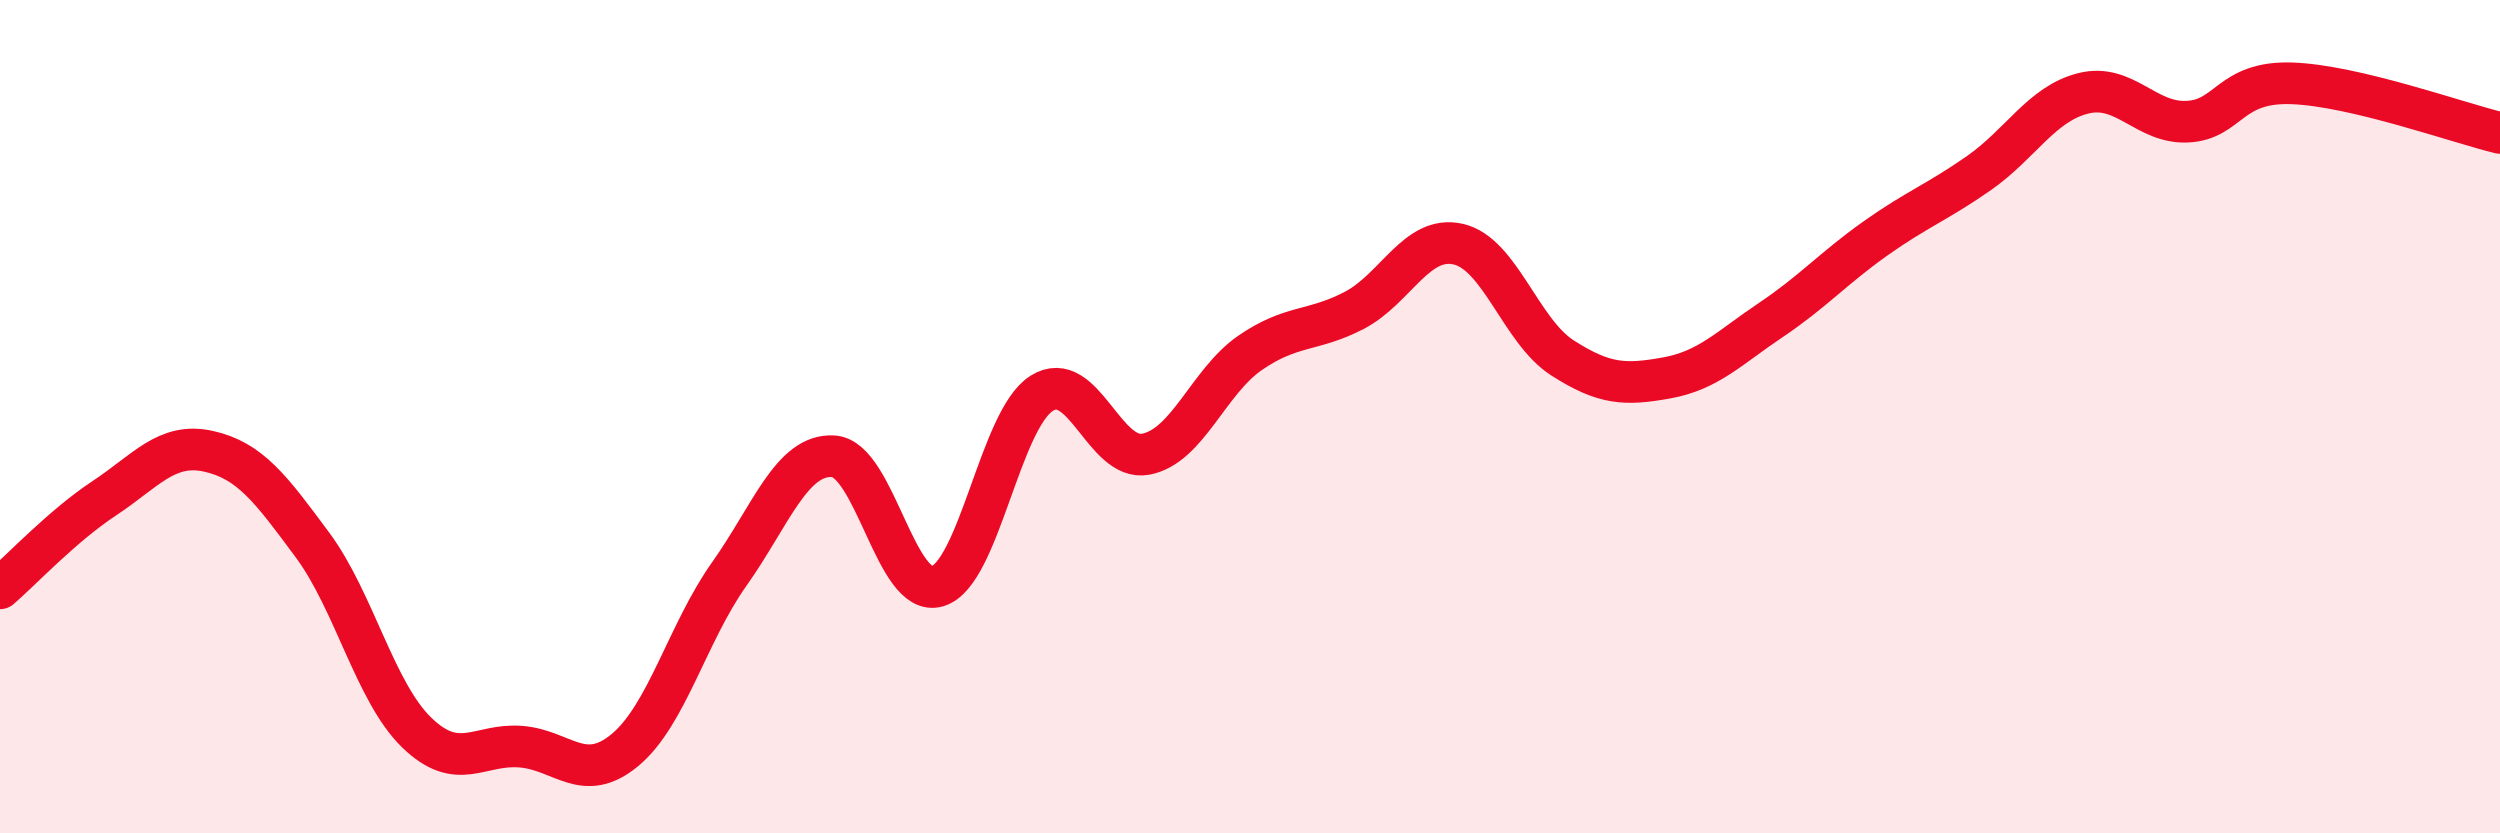
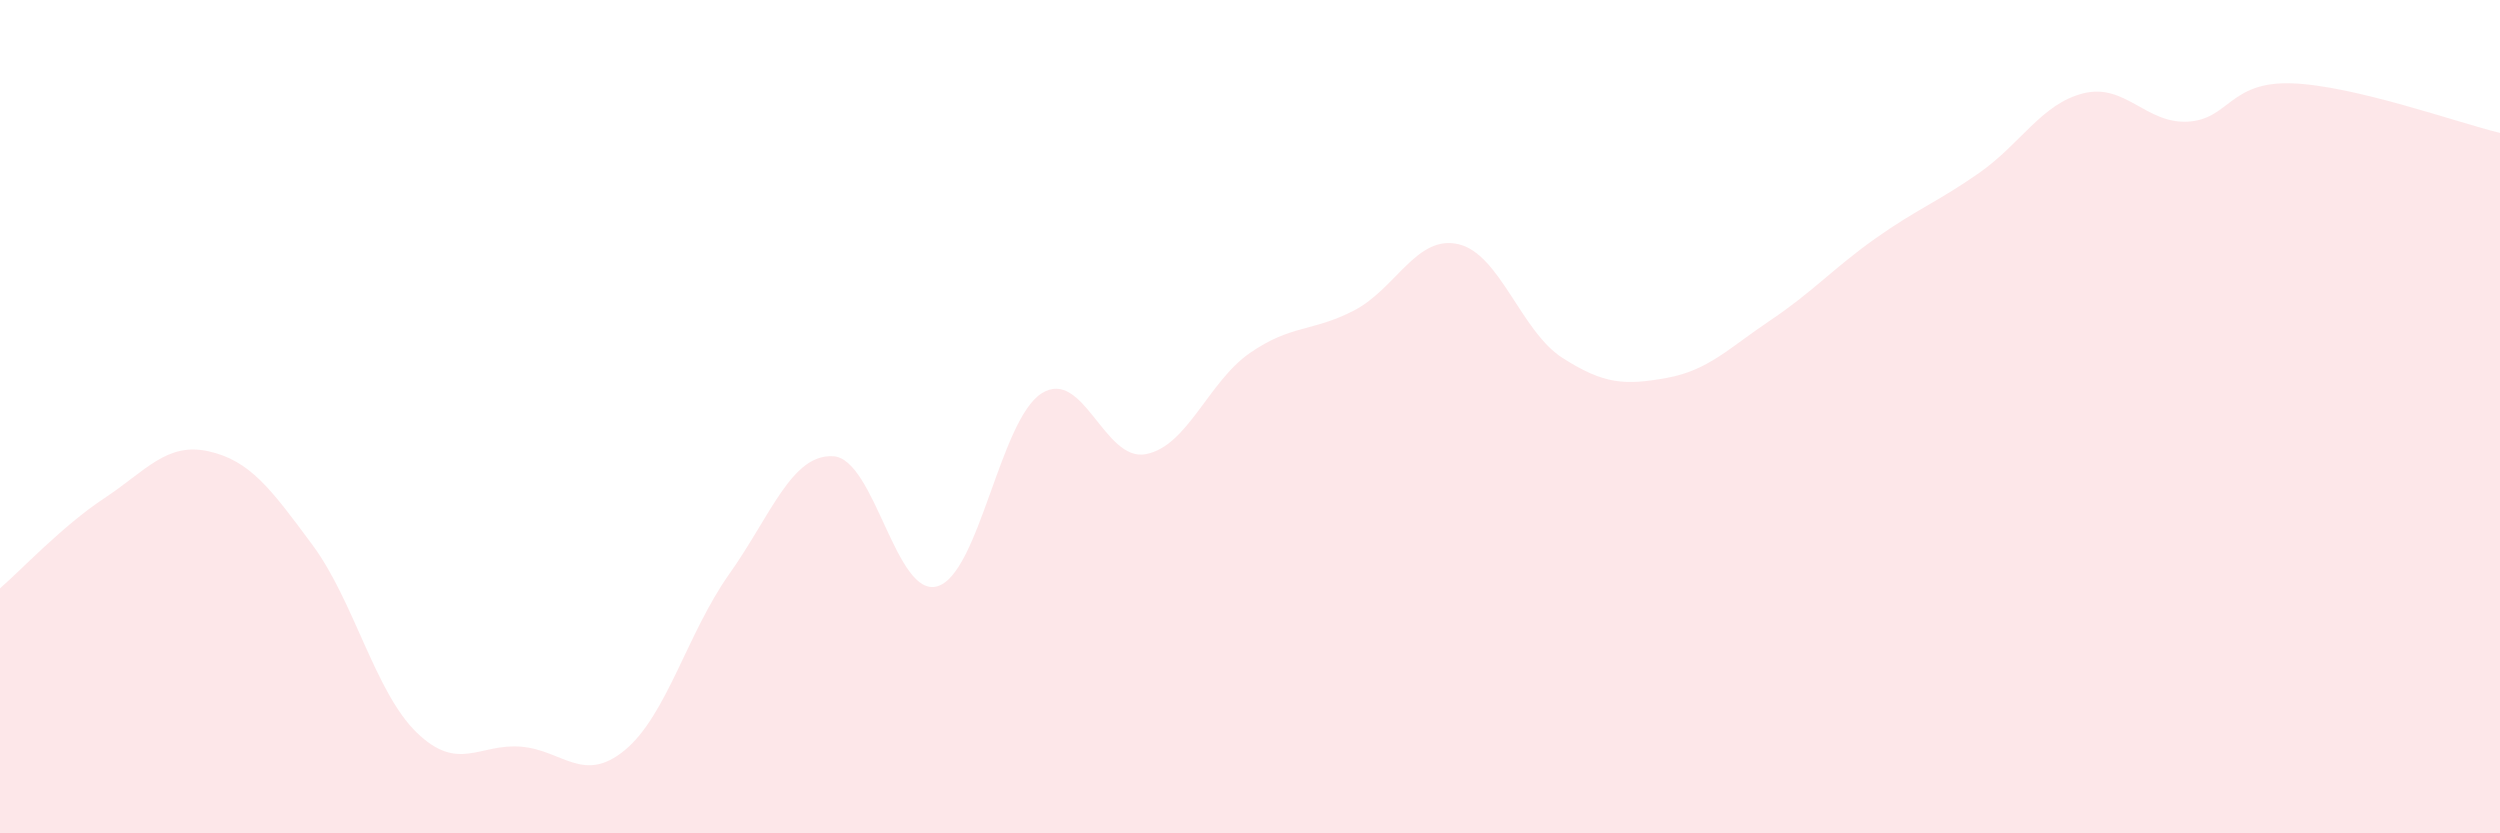
<svg xmlns="http://www.w3.org/2000/svg" width="60" height="20" viewBox="0 0 60 20">
  <path d="M 0,14.12 C 0.5,13.69 1.5,12.62 2.5,11.96 C 3.5,11.3 4,10.61 5,10.83 C 6,11.05 6.5,11.73 7.5,13.08 C 8.5,14.43 9,16.61 10,17.58 C 11,18.55 11.5,17.84 12.5,17.92 C 13.5,18 14,18.83 15,18 C 16,17.17 16.5,15.19 17.5,13.78 C 18.5,12.37 19,10.89 20,10.95 C 21,11.01 21.5,14.37 22.5,14.07 C 23.5,13.77 24,10.07 25,9.44 C 26,8.81 26.5,11.09 27.5,10.9 C 28.5,10.71 29,9.16 30,8.47 C 31,7.78 31.5,7.97 32.5,7.45 C 33.5,6.93 34,5.63 35,5.86 C 36,6.09 36.5,7.95 37.5,8.59 C 38.5,9.23 39,9.25 40,9.07 C 41,8.89 41.5,8.35 42.5,7.68 C 43.5,7.01 44,6.44 45,5.73 C 46,5.02 46.5,4.85 47.5,4.15 C 48.5,3.45 49,2.49 50,2.24 C 51,1.99 51.5,2.97 52.5,2.92 C 53.5,2.87 53.5,1.95 55,2 C 56.5,2.05 59,2.95 60,3.19L60 20L0 20Z" fill="#EB0A25" opacity="0.1" stroke-linecap="round" stroke-linejoin="round" />
-   <path d="M 0,14.12 C 0.5,13.69 1.5,12.62 2.5,11.96 C 3.5,11.3 4,10.61 5,10.83 C 6,11.05 6.5,11.73 7.5,13.08 C 8.5,14.43 9,16.61 10,17.58 C 11,18.55 11.5,17.84 12.5,17.92 C 13.5,18 14,18.83 15,18 C 16,17.17 16.5,15.19 17.5,13.78 C 18.5,12.37 19,10.89 20,10.95 C 21,11.01 21.5,14.37 22.5,14.07 C 23.5,13.77 24,10.07 25,9.44 C 26,8.81 26.5,11.09 27.5,10.9 C 28.5,10.71 29,9.16 30,8.47 C 31,7.78 31.5,7.97 32.5,7.45 C 33.5,6.93 34,5.63 35,5.86 C 36,6.09 36.5,7.95 37.5,8.59 C 38.5,9.23 39,9.25 40,9.07 C 41,8.89 41.5,8.35 42.5,7.68 C 43.5,7.01 44,6.44 45,5.73 C 46,5.02 46.5,4.85 47.5,4.15 C 48.5,3.45 49,2.49 50,2.24 C 51,1.99 51.5,2.97 52.5,2.92 C 53.5,2.87 53.5,1.95 55,2 C 56.5,2.05 59,2.95 60,3.19" stroke="#EB0A25" stroke-width="1" fill="none" stroke-linecap="round" stroke-linejoin="round" />
</svg>